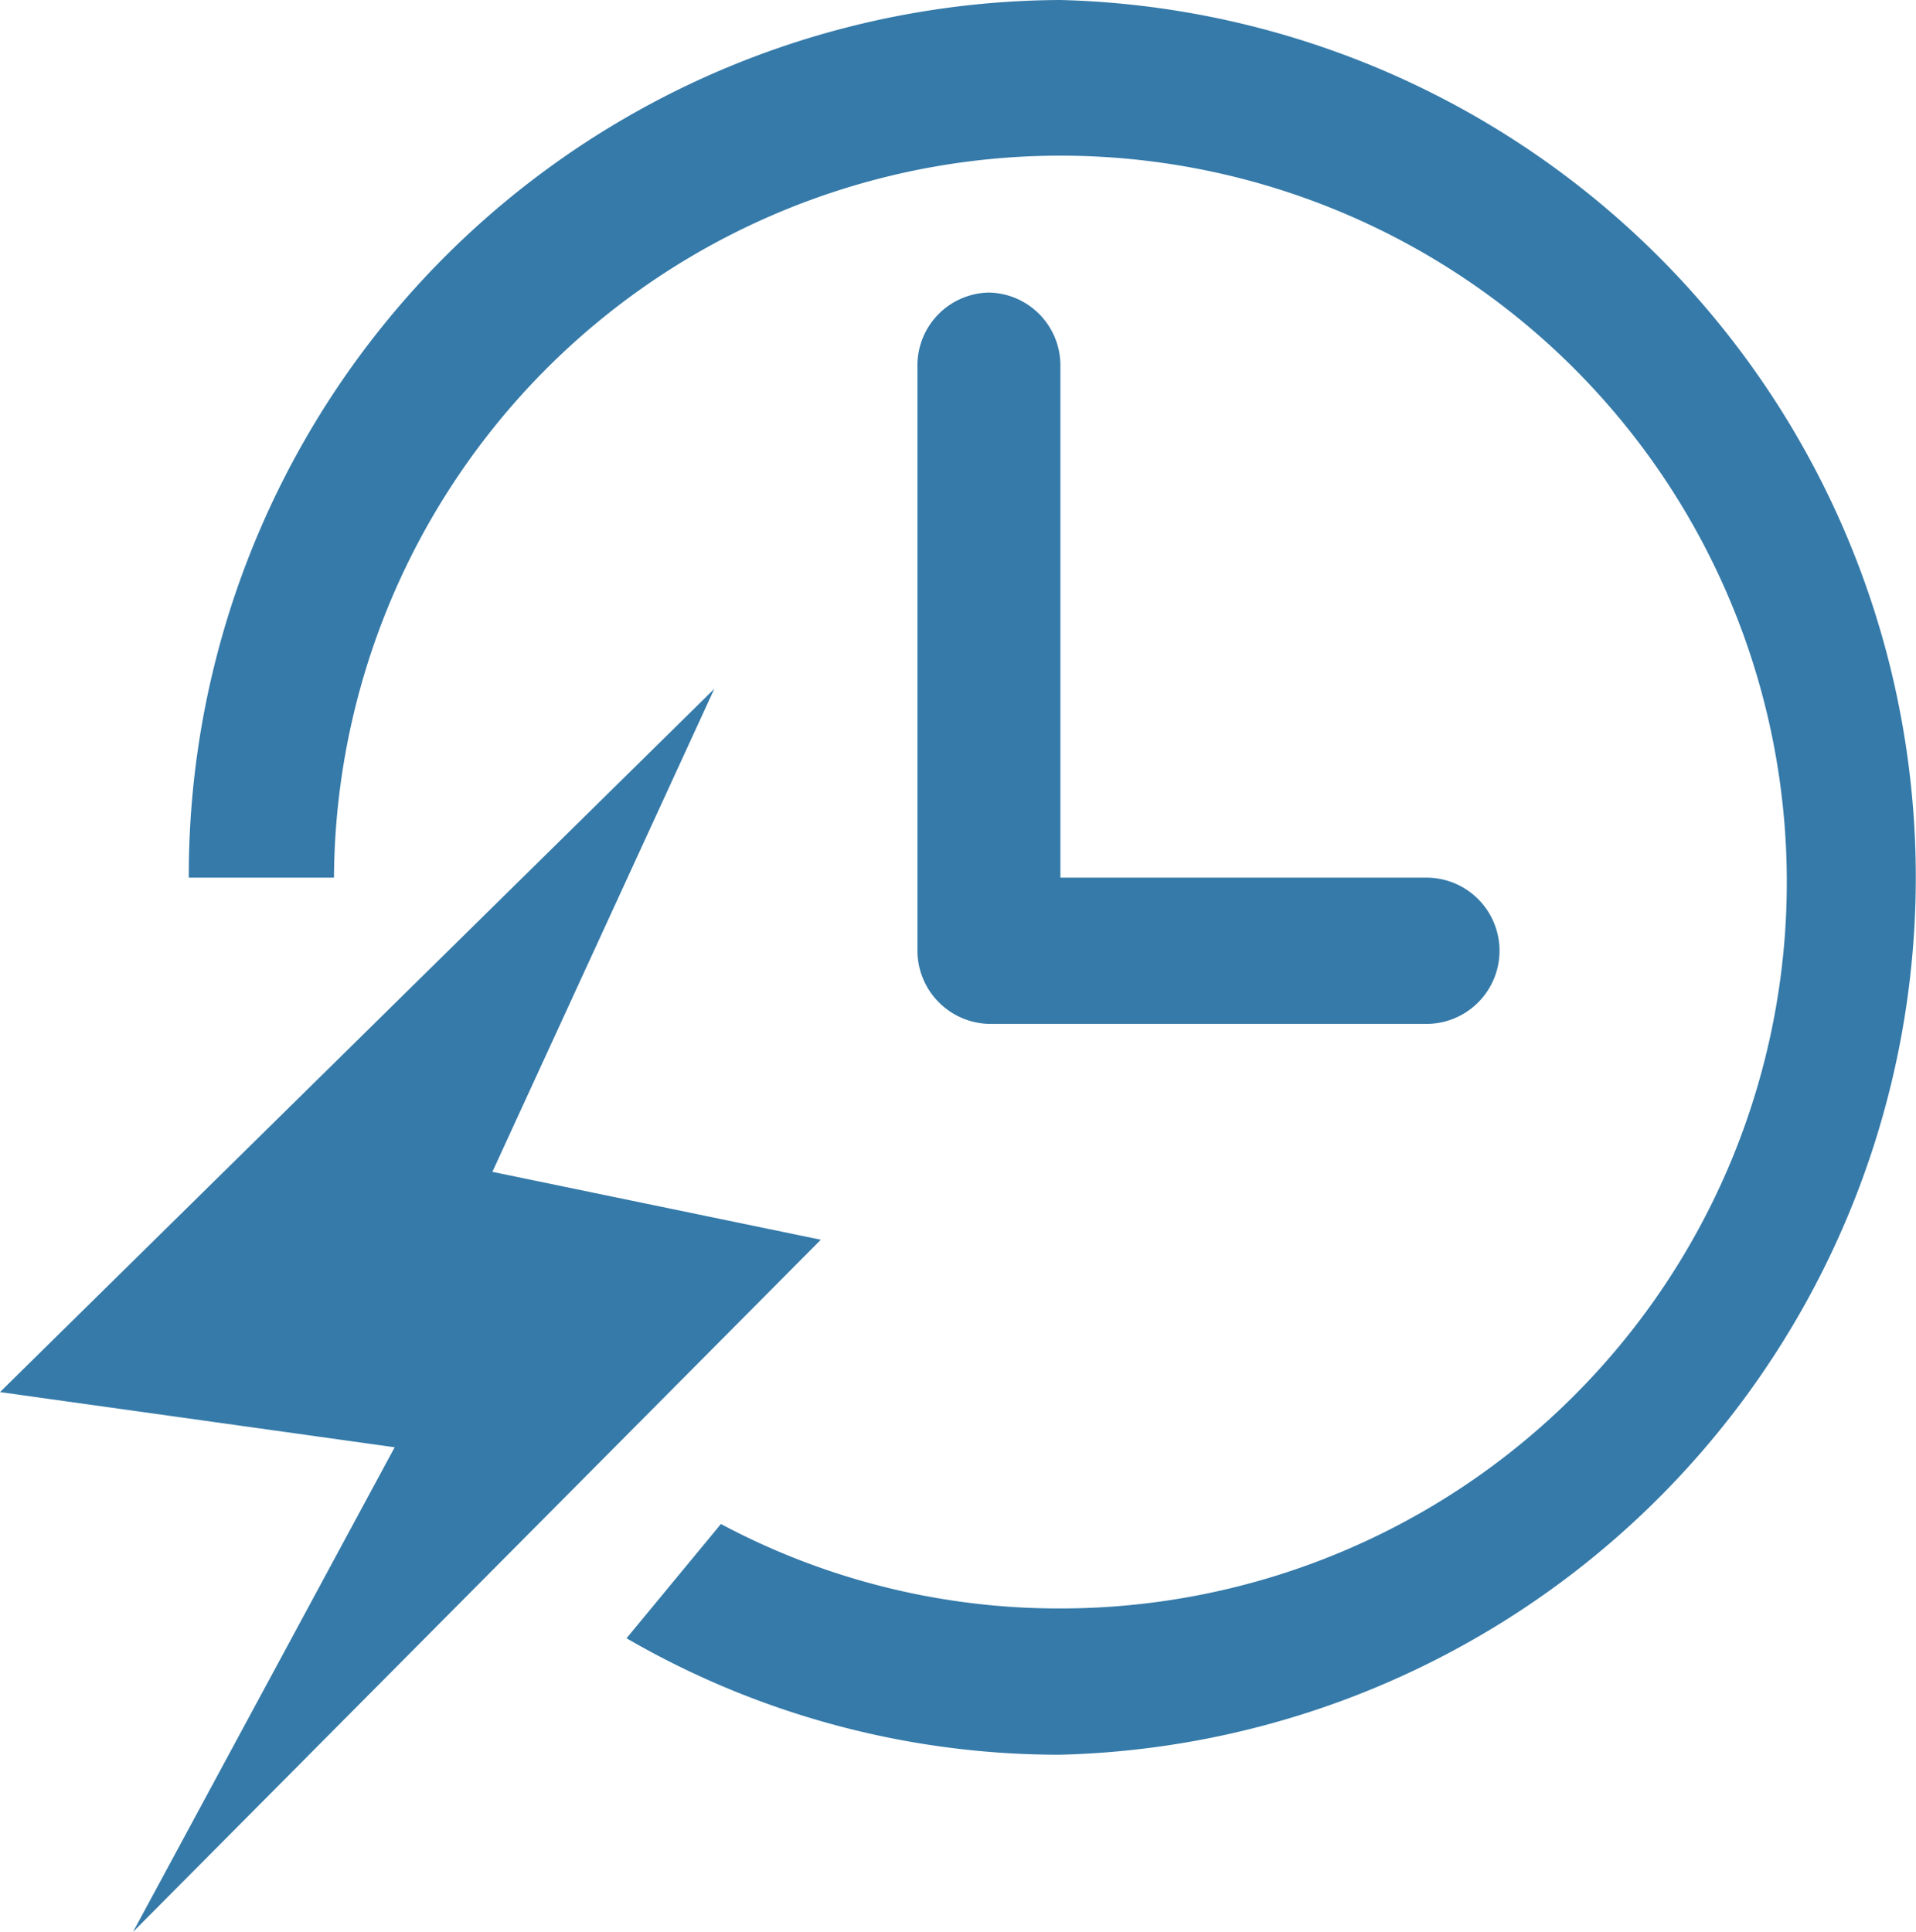
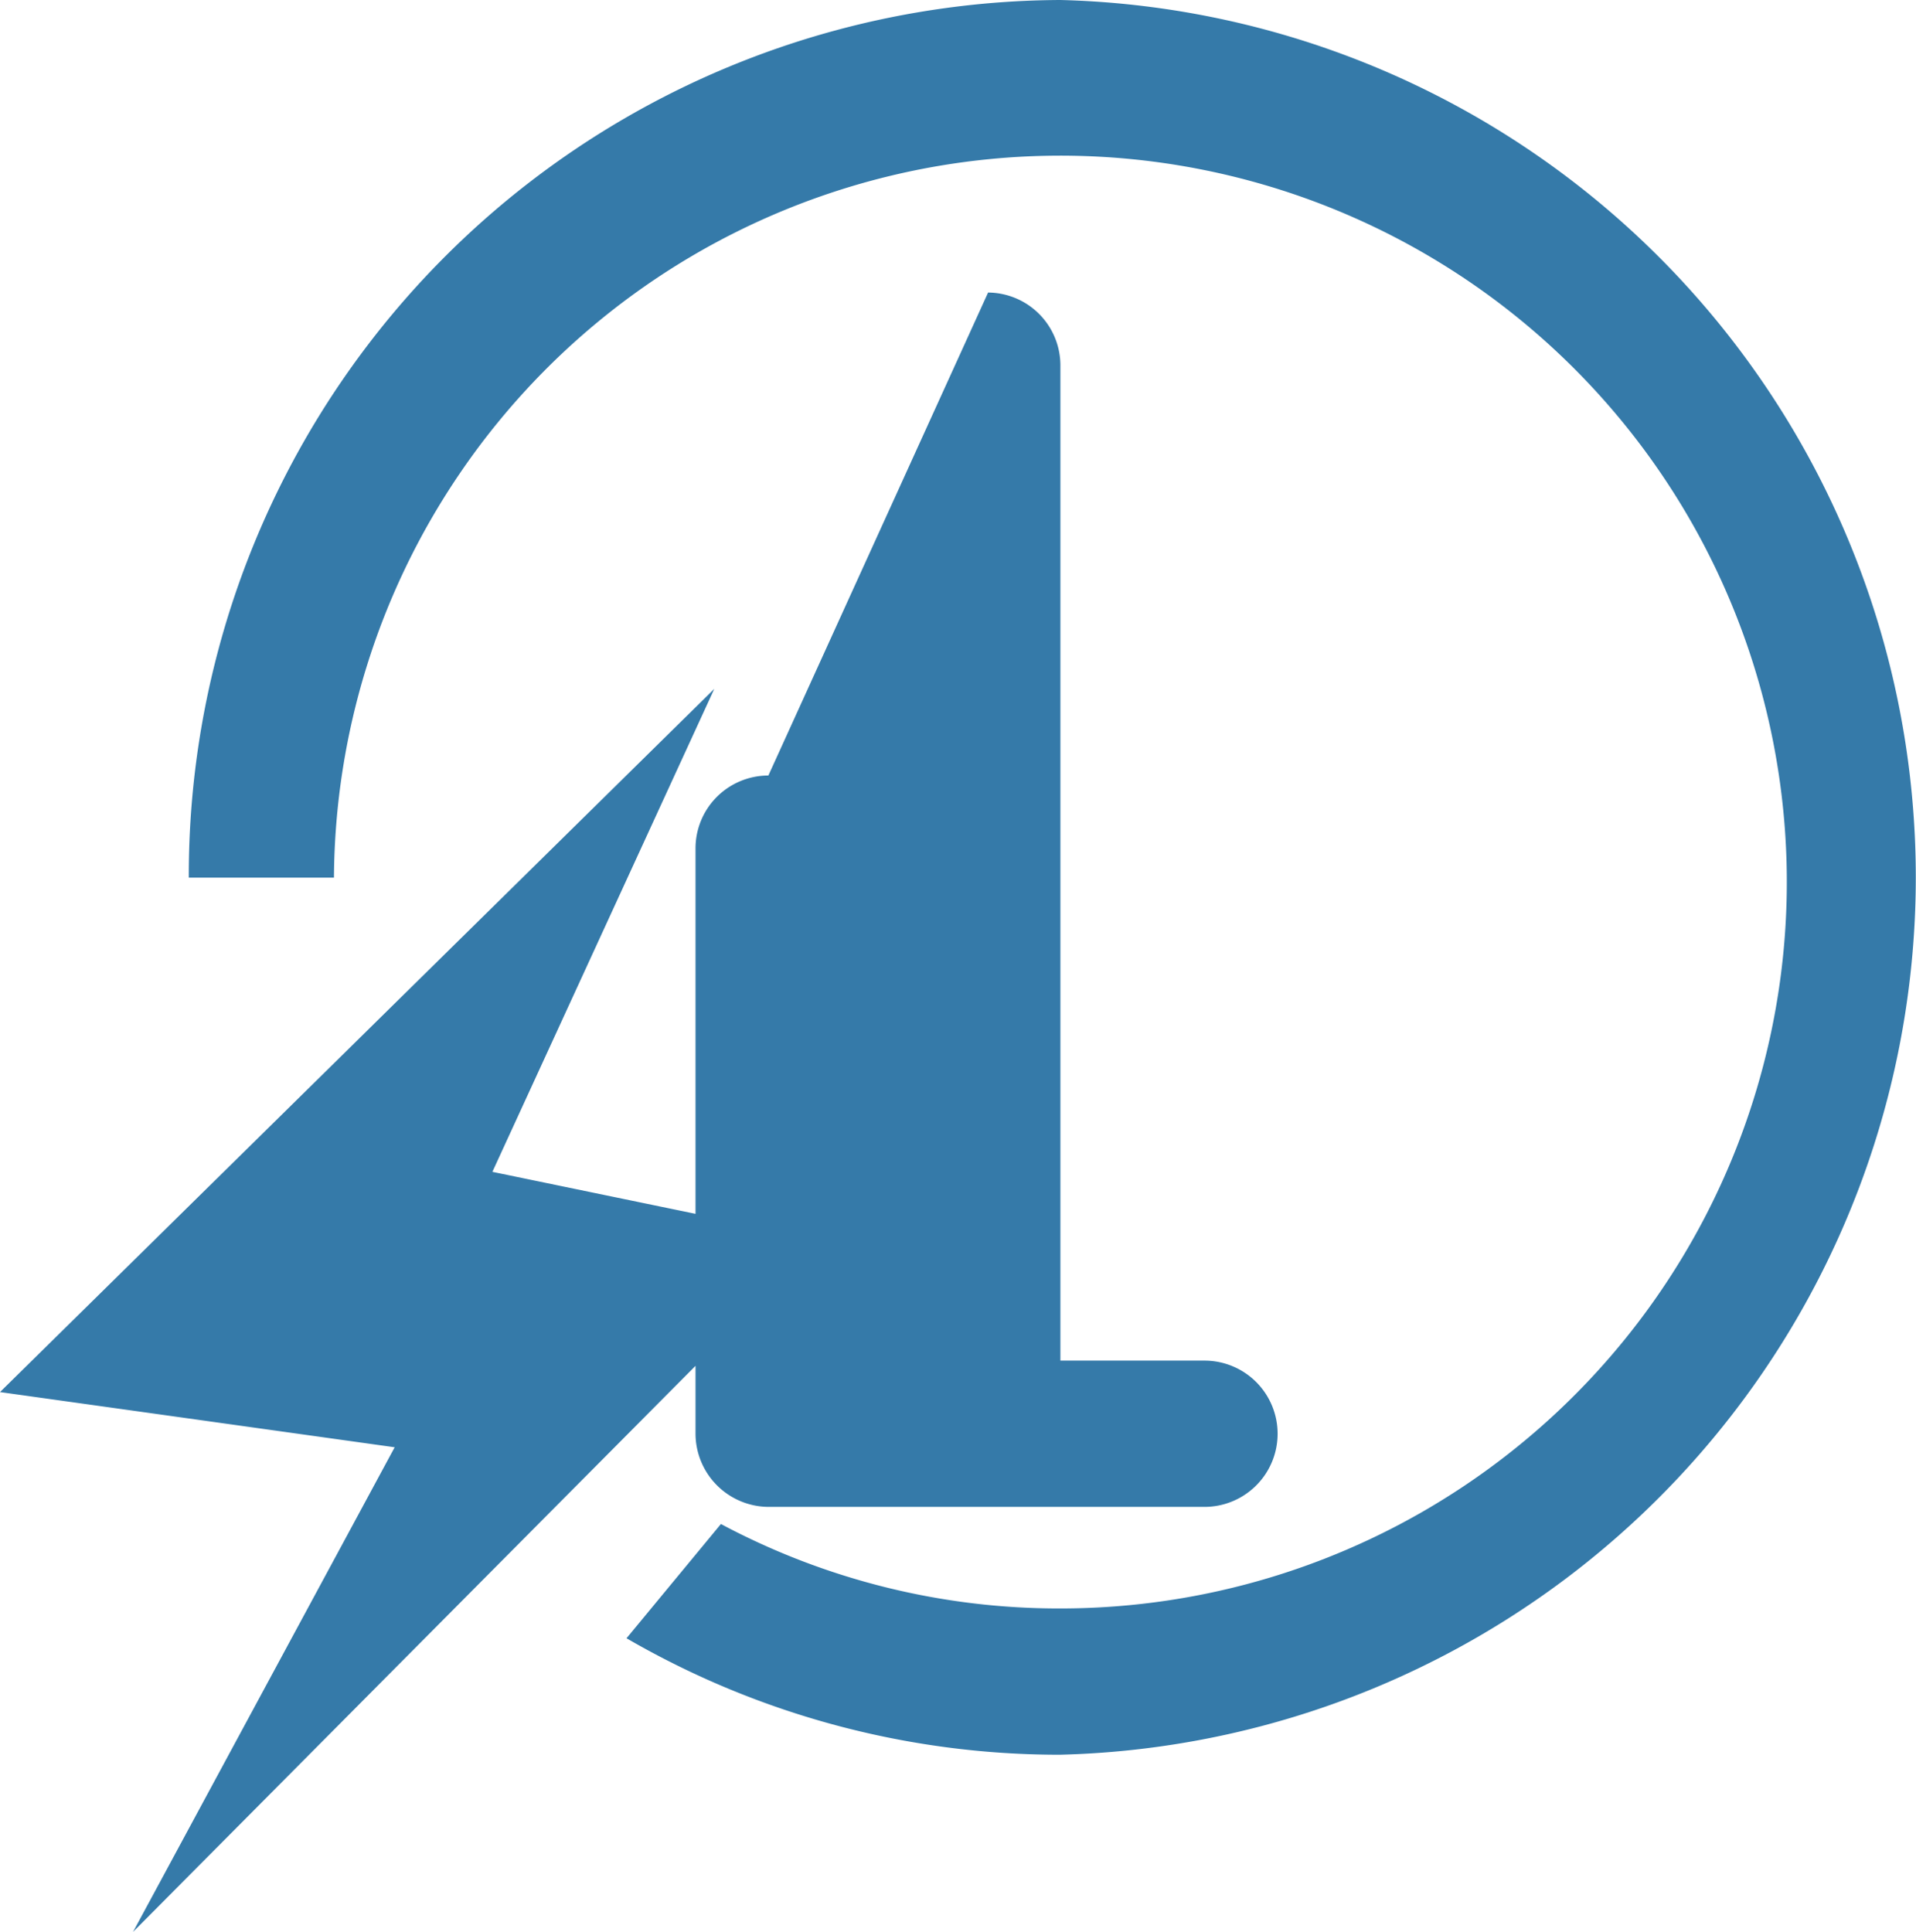
<svg xmlns="http://www.w3.org/2000/svg" viewBox="0 0 34.71 35">
  <defs>
    <style>.d8b711ae-8a01-4689-9661-f5e70ec1d7a4{fill:#357aa9;}</style>
  </defs>
  <title>iac-speedy-conversion</title>
  <g id="f45949b9-438e-4f09-a845-4945cb95e71c" data-name="图层 2">
    <g id="796b399d-5cd1-4cbd-abde-94c641400f53" data-name="图层 1">
      <g id="f70f18d4-3084-48b9-be59-81f6c70e5067" data-name="781c154c-70e6-4b4c-bfe9-74a2603b2ee3">
        <g id="e7aaa86d-c183-495c-a378-0f6fcbdd960c" data-name="a0393aa5-206b-48c2-abea-477348287eb3">
-           <path id="130b2b6a-c031-4c57-b3d0-03ee5689e61f" data-name="c28d06fb-377d-44f1-95a0-3f84190e49d2" class="d8b711ae-8a01-4689-9661-f5e70ec1d7a4" d="M12.94,12.48,0,25.22l7.15,1L2.41,35,14.87,22.46,8.92,21.23Zm5-7.18a1.32,1.32,0,0,0-1.32,1.32h0v10.6a1.33,1.33,0,0,0,1.32,1.33h7.9a1.32,1.32,0,0,0,0-2.65H19.21V6.62A1.32,1.32,0,0,0,17.9,5.3h0ZM19.21,0A15.86,15.86,0,0,0,3.42,15.9H6.05A13.16,13.16,0,1,1,19.21,29.14a13,13,0,0,1-6.15-1.53l-1.71,2.07a15.63,15.63,0,0,0,7.85,2.11A15.9,15.9,0,0,0,19.21,0Z" />
+           <path id="130b2b6a-c031-4c57-b3d0-03ee5689e61f" data-name="c28d06fb-377d-44f1-95a0-3f84190e49d2" class="d8b711ae-8a01-4689-9661-f5e70ec1d7a4" d="M12.94,12.48,0,25.22l7.15,1L2.41,35,14.87,22.46,8.92,21.23m5-7.18a1.32,1.32,0,0,0-1.32,1.32h0v10.6a1.33,1.33,0,0,0,1.32,1.33h7.9a1.32,1.32,0,0,0,0-2.65H19.21V6.62A1.32,1.32,0,0,0,17.9,5.3h0ZM19.21,0A15.86,15.86,0,0,0,3.42,15.9H6.05A13.16,13.16,0,1,1,19.21,29.14a13,13,0,0,1-6.15-1.53l-1.71,2.07a15.63,15.63,0,0,0,7.85,2.11A15.9,15.9,0,0,0,19.21,0Z" />
        </g>
      </g>
    </g>
  </g>
</svg>